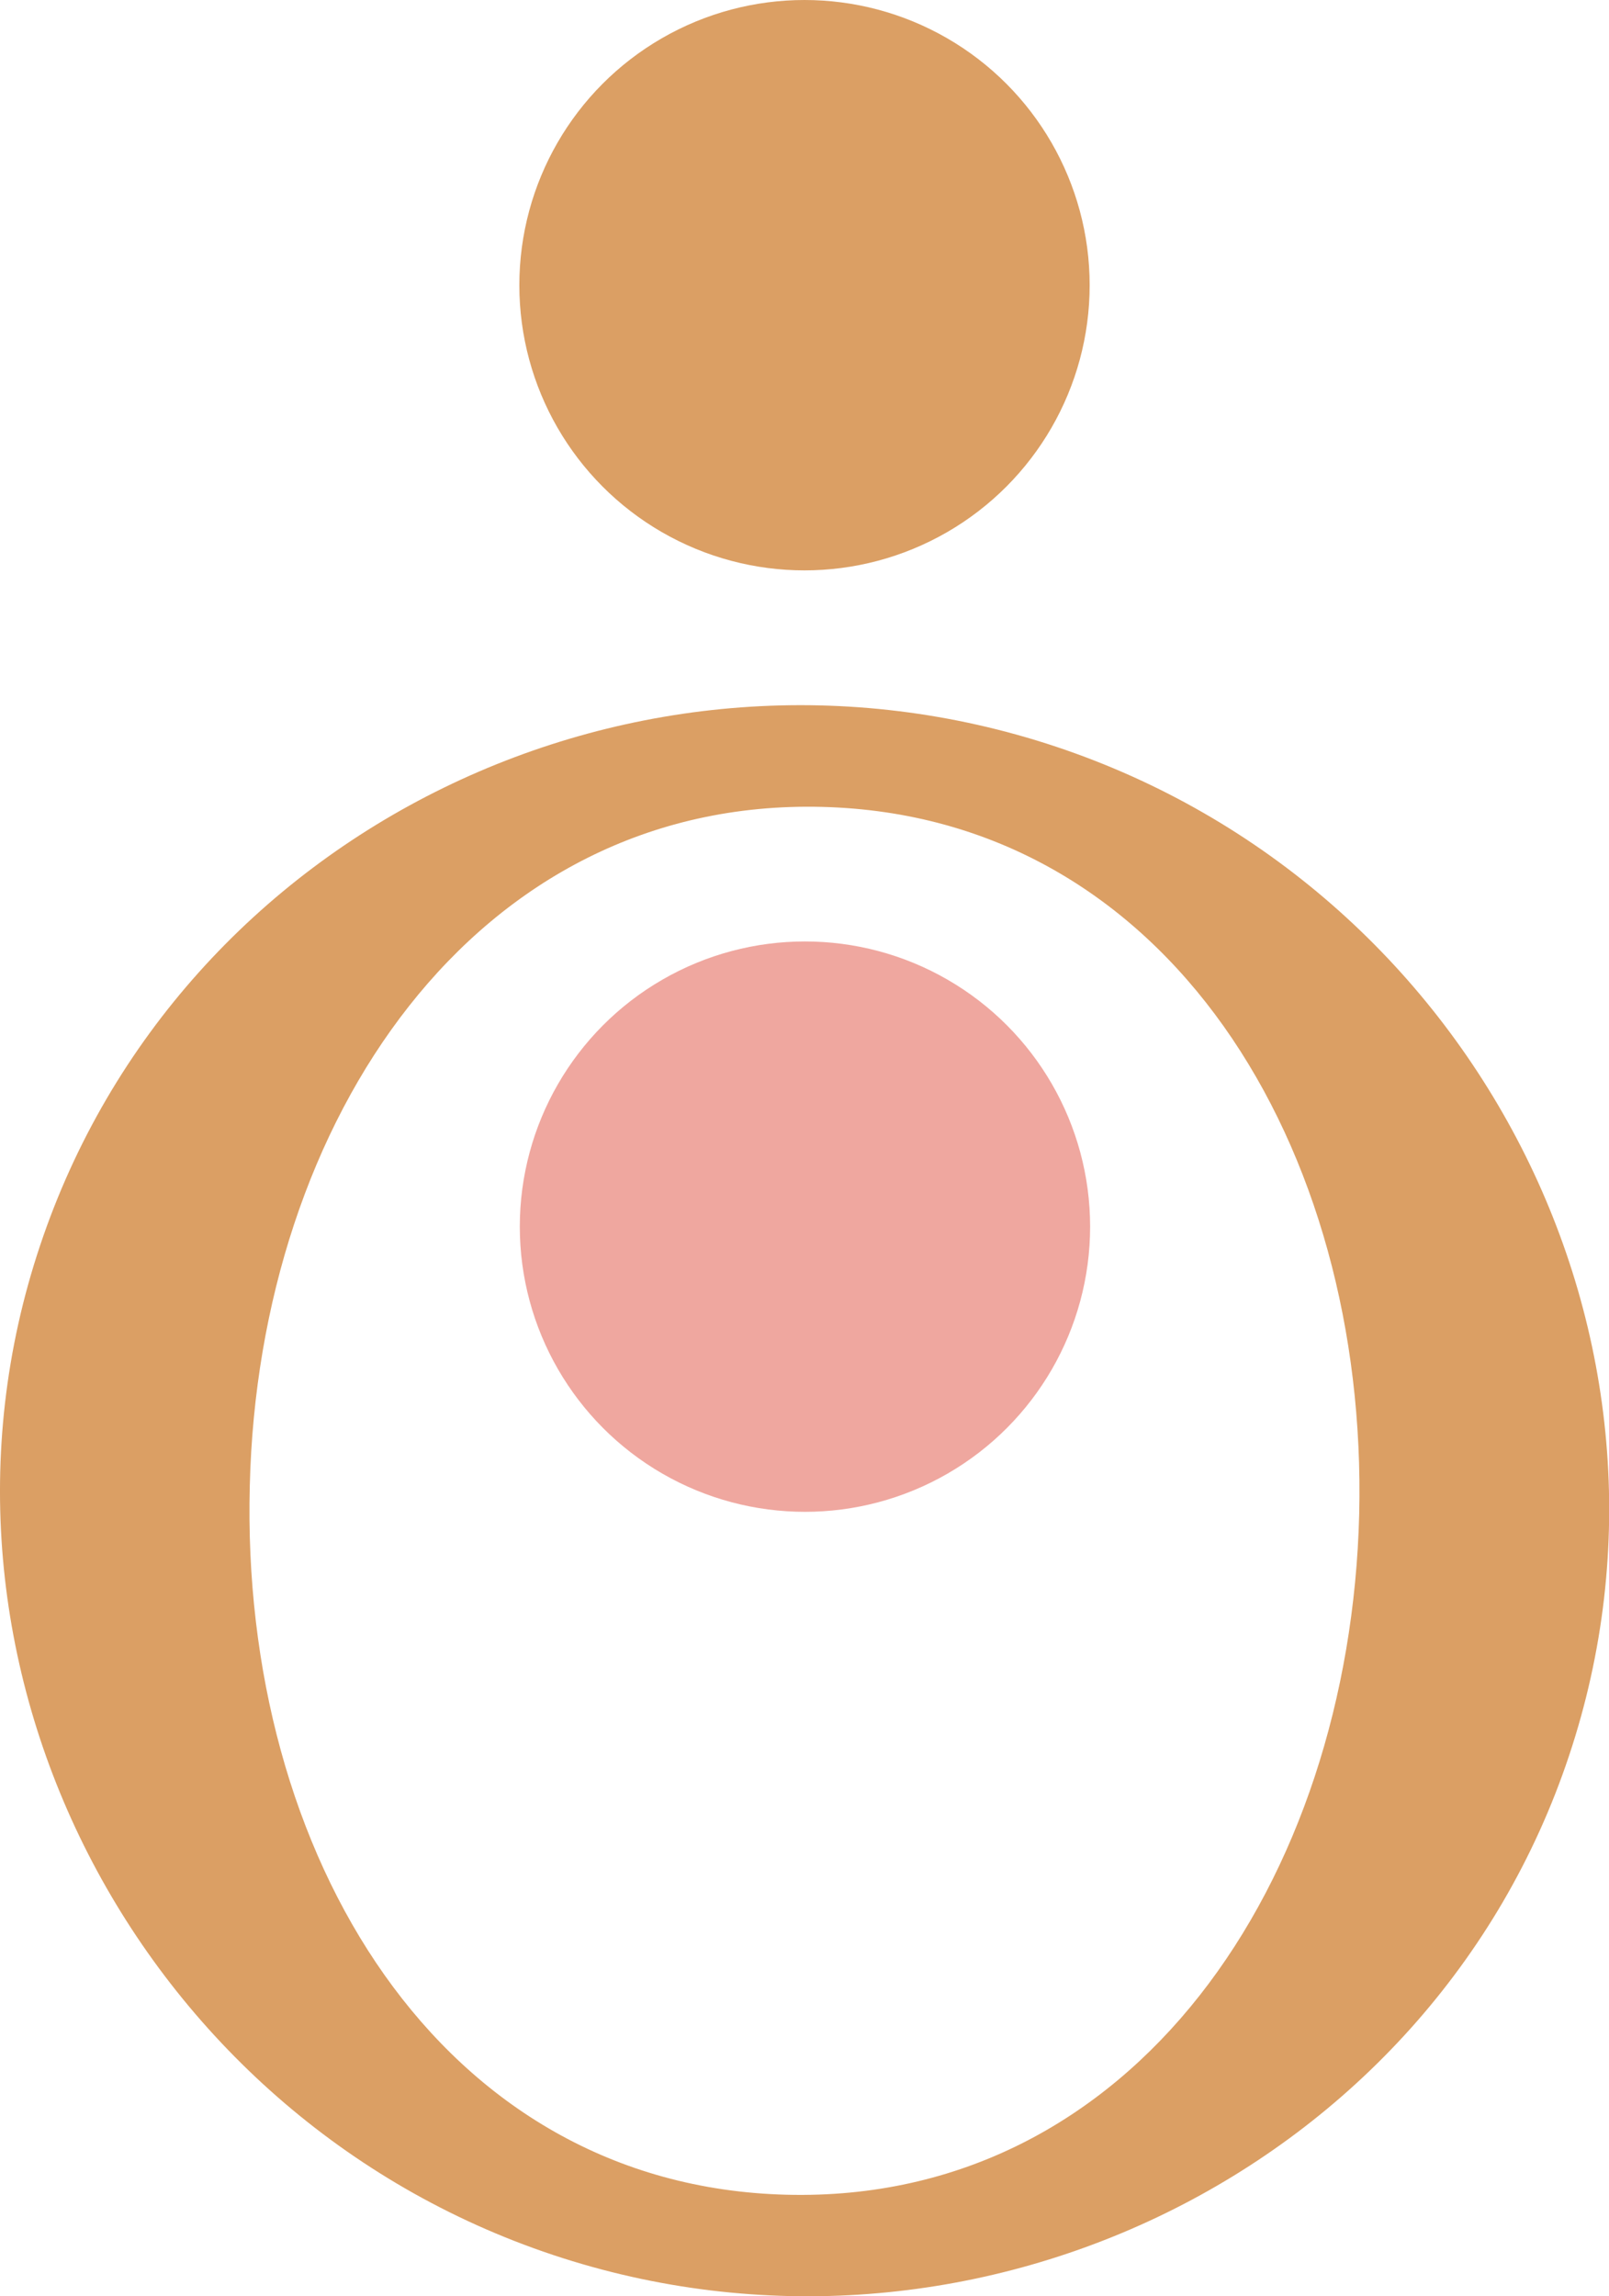
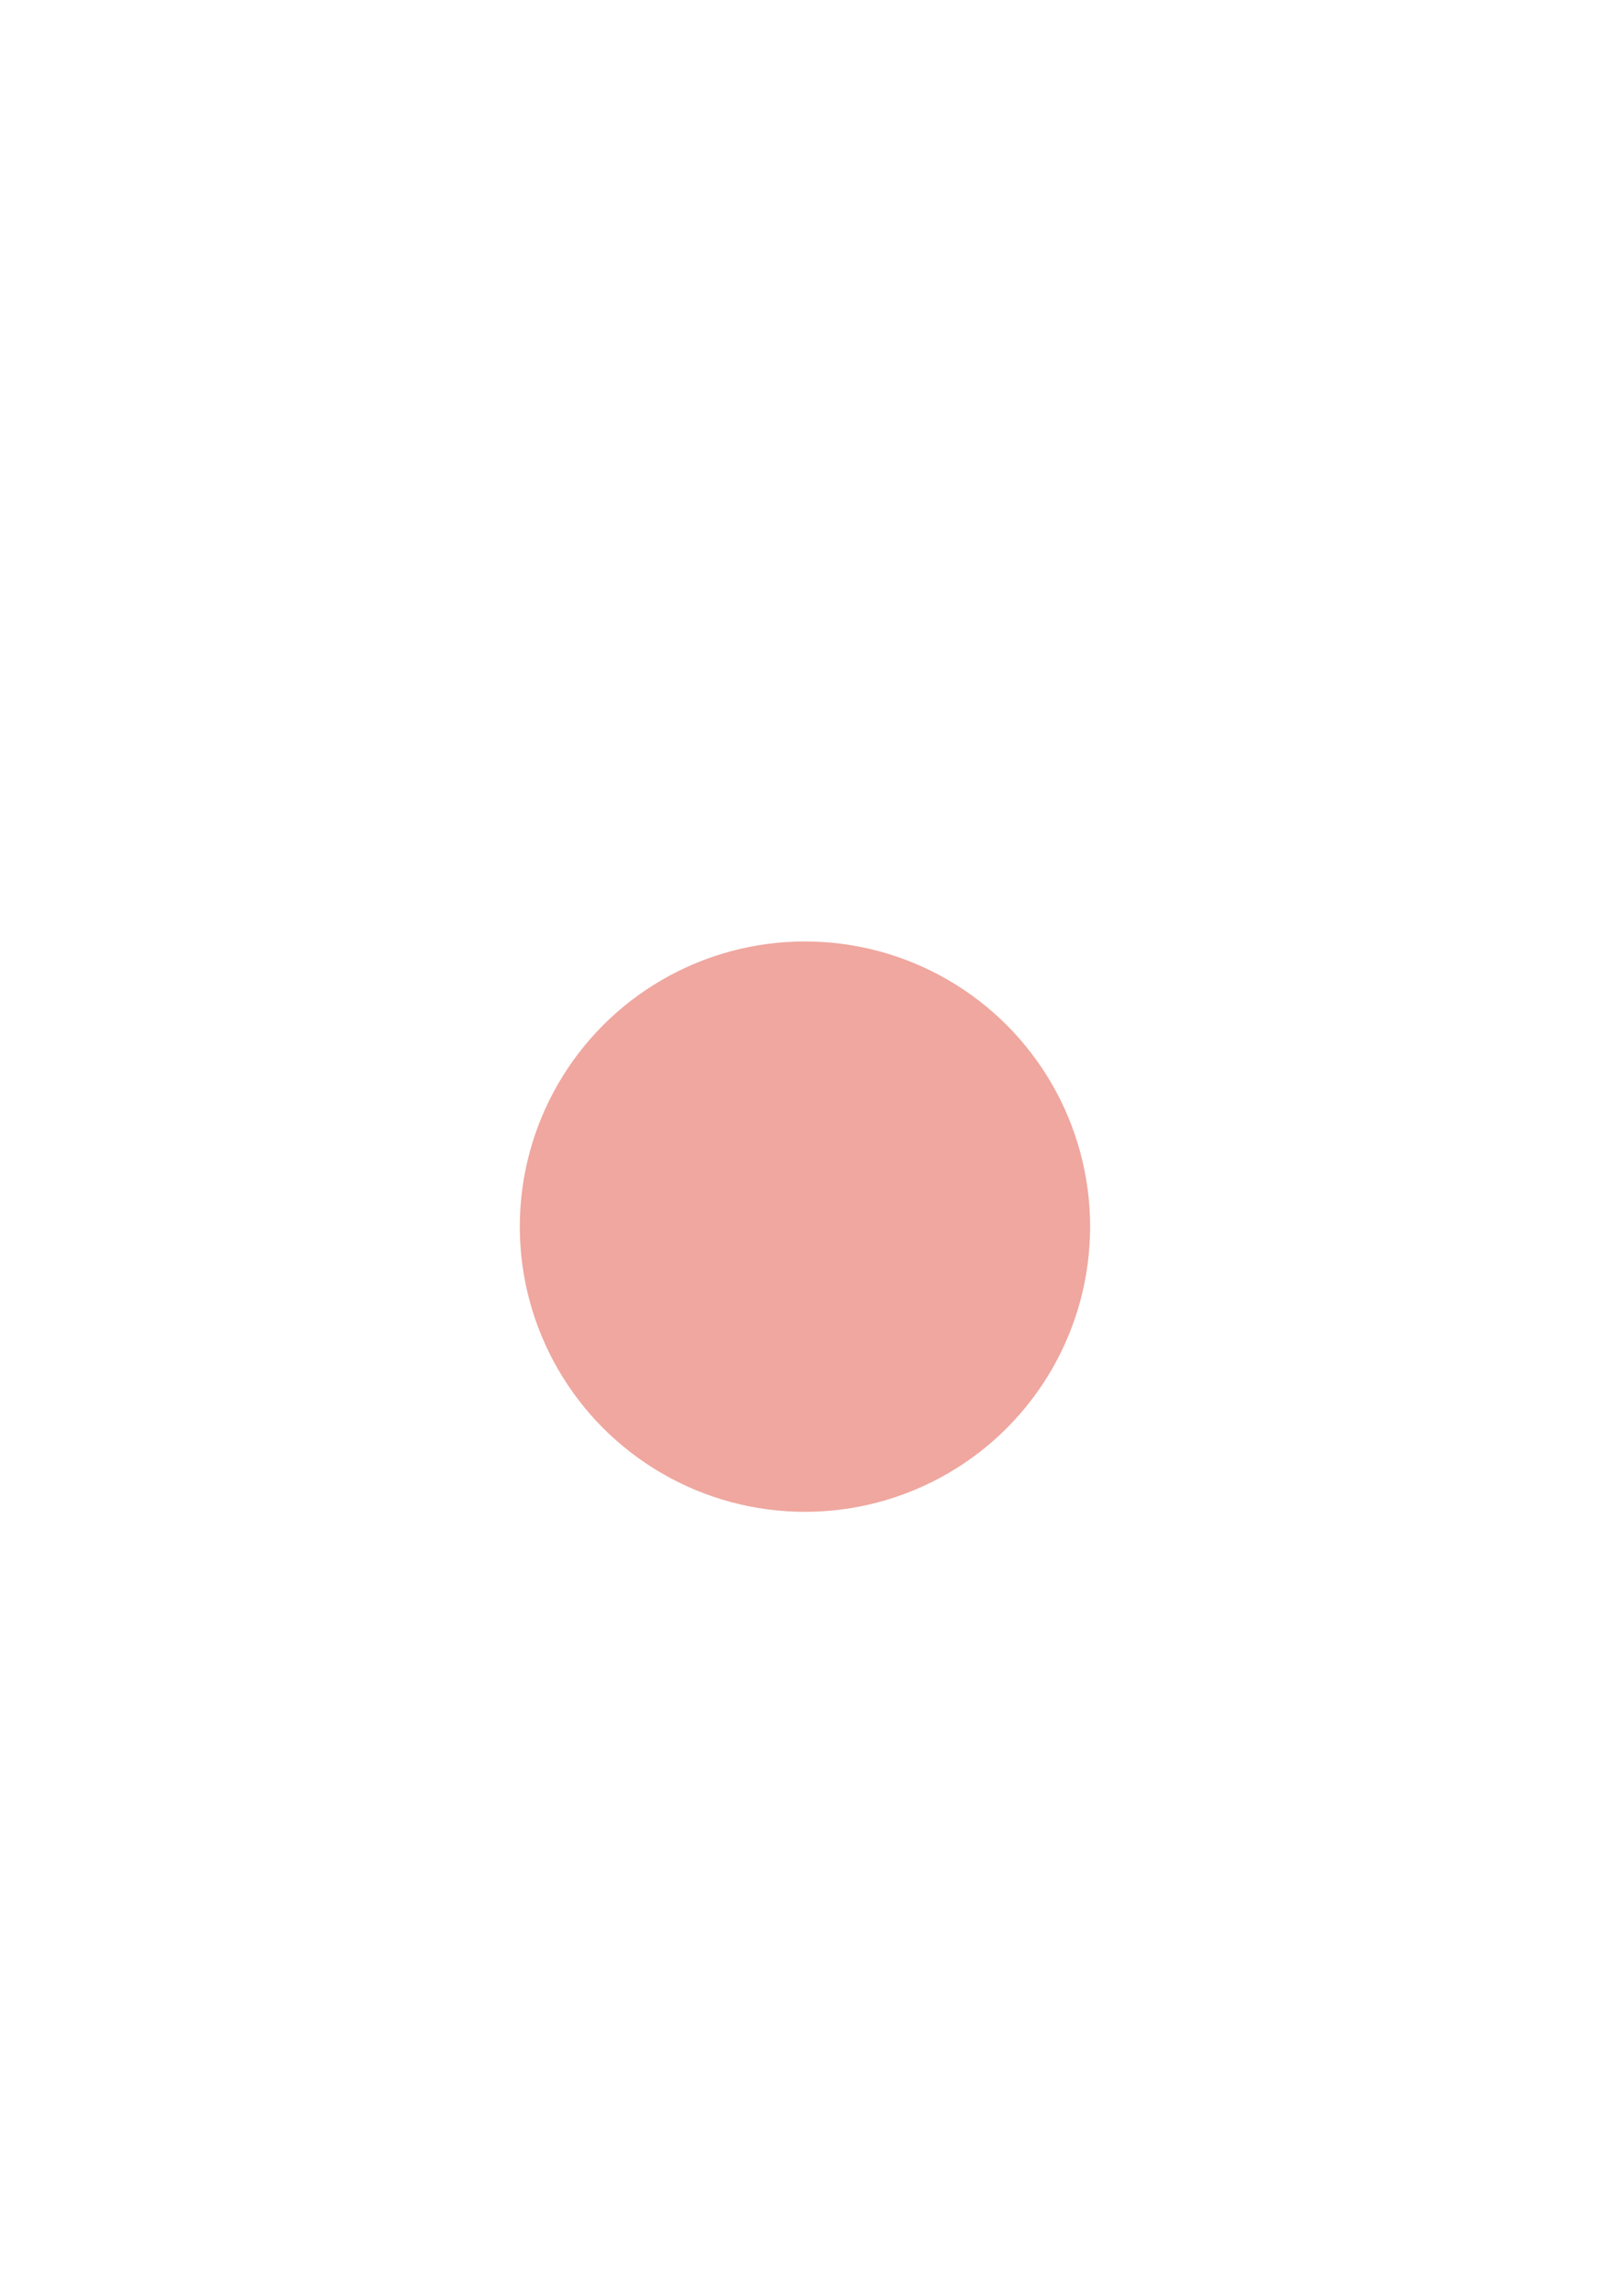
<svg xmlns="http://www.w3.org/2000/svg" id="a" width="35.04" height="50" viewBox="0 0 35.04 50">
-   <path d="M34.17,38.23c-3.01,9.04-13.04,13.9-22.13,10.87C2.96,46.07-2.15,36.16.87,27.13c3.03-9.08,13.04-13.9,22.13-10.87,9.08,3.03,14.2,12.89,11.17,21.97ZM29.6,32.97c.19-7.97-4.15-15.21-11.7-15.4s-12.27,6.82-12.46,14.78c-.21,8.01,4.13,15.25,11.69,15.44,7.56.19,12.27-6.82,12.47-14.82Z" style="fill:#db9f64;" />
-   <circle cx="17.52" cy="6.21" r="6.21" style="fill:#db9f64;" />
  <circle cx="17.53" cy="26.71" r="6.21" style="fill:#efa79f;" />
</svg>